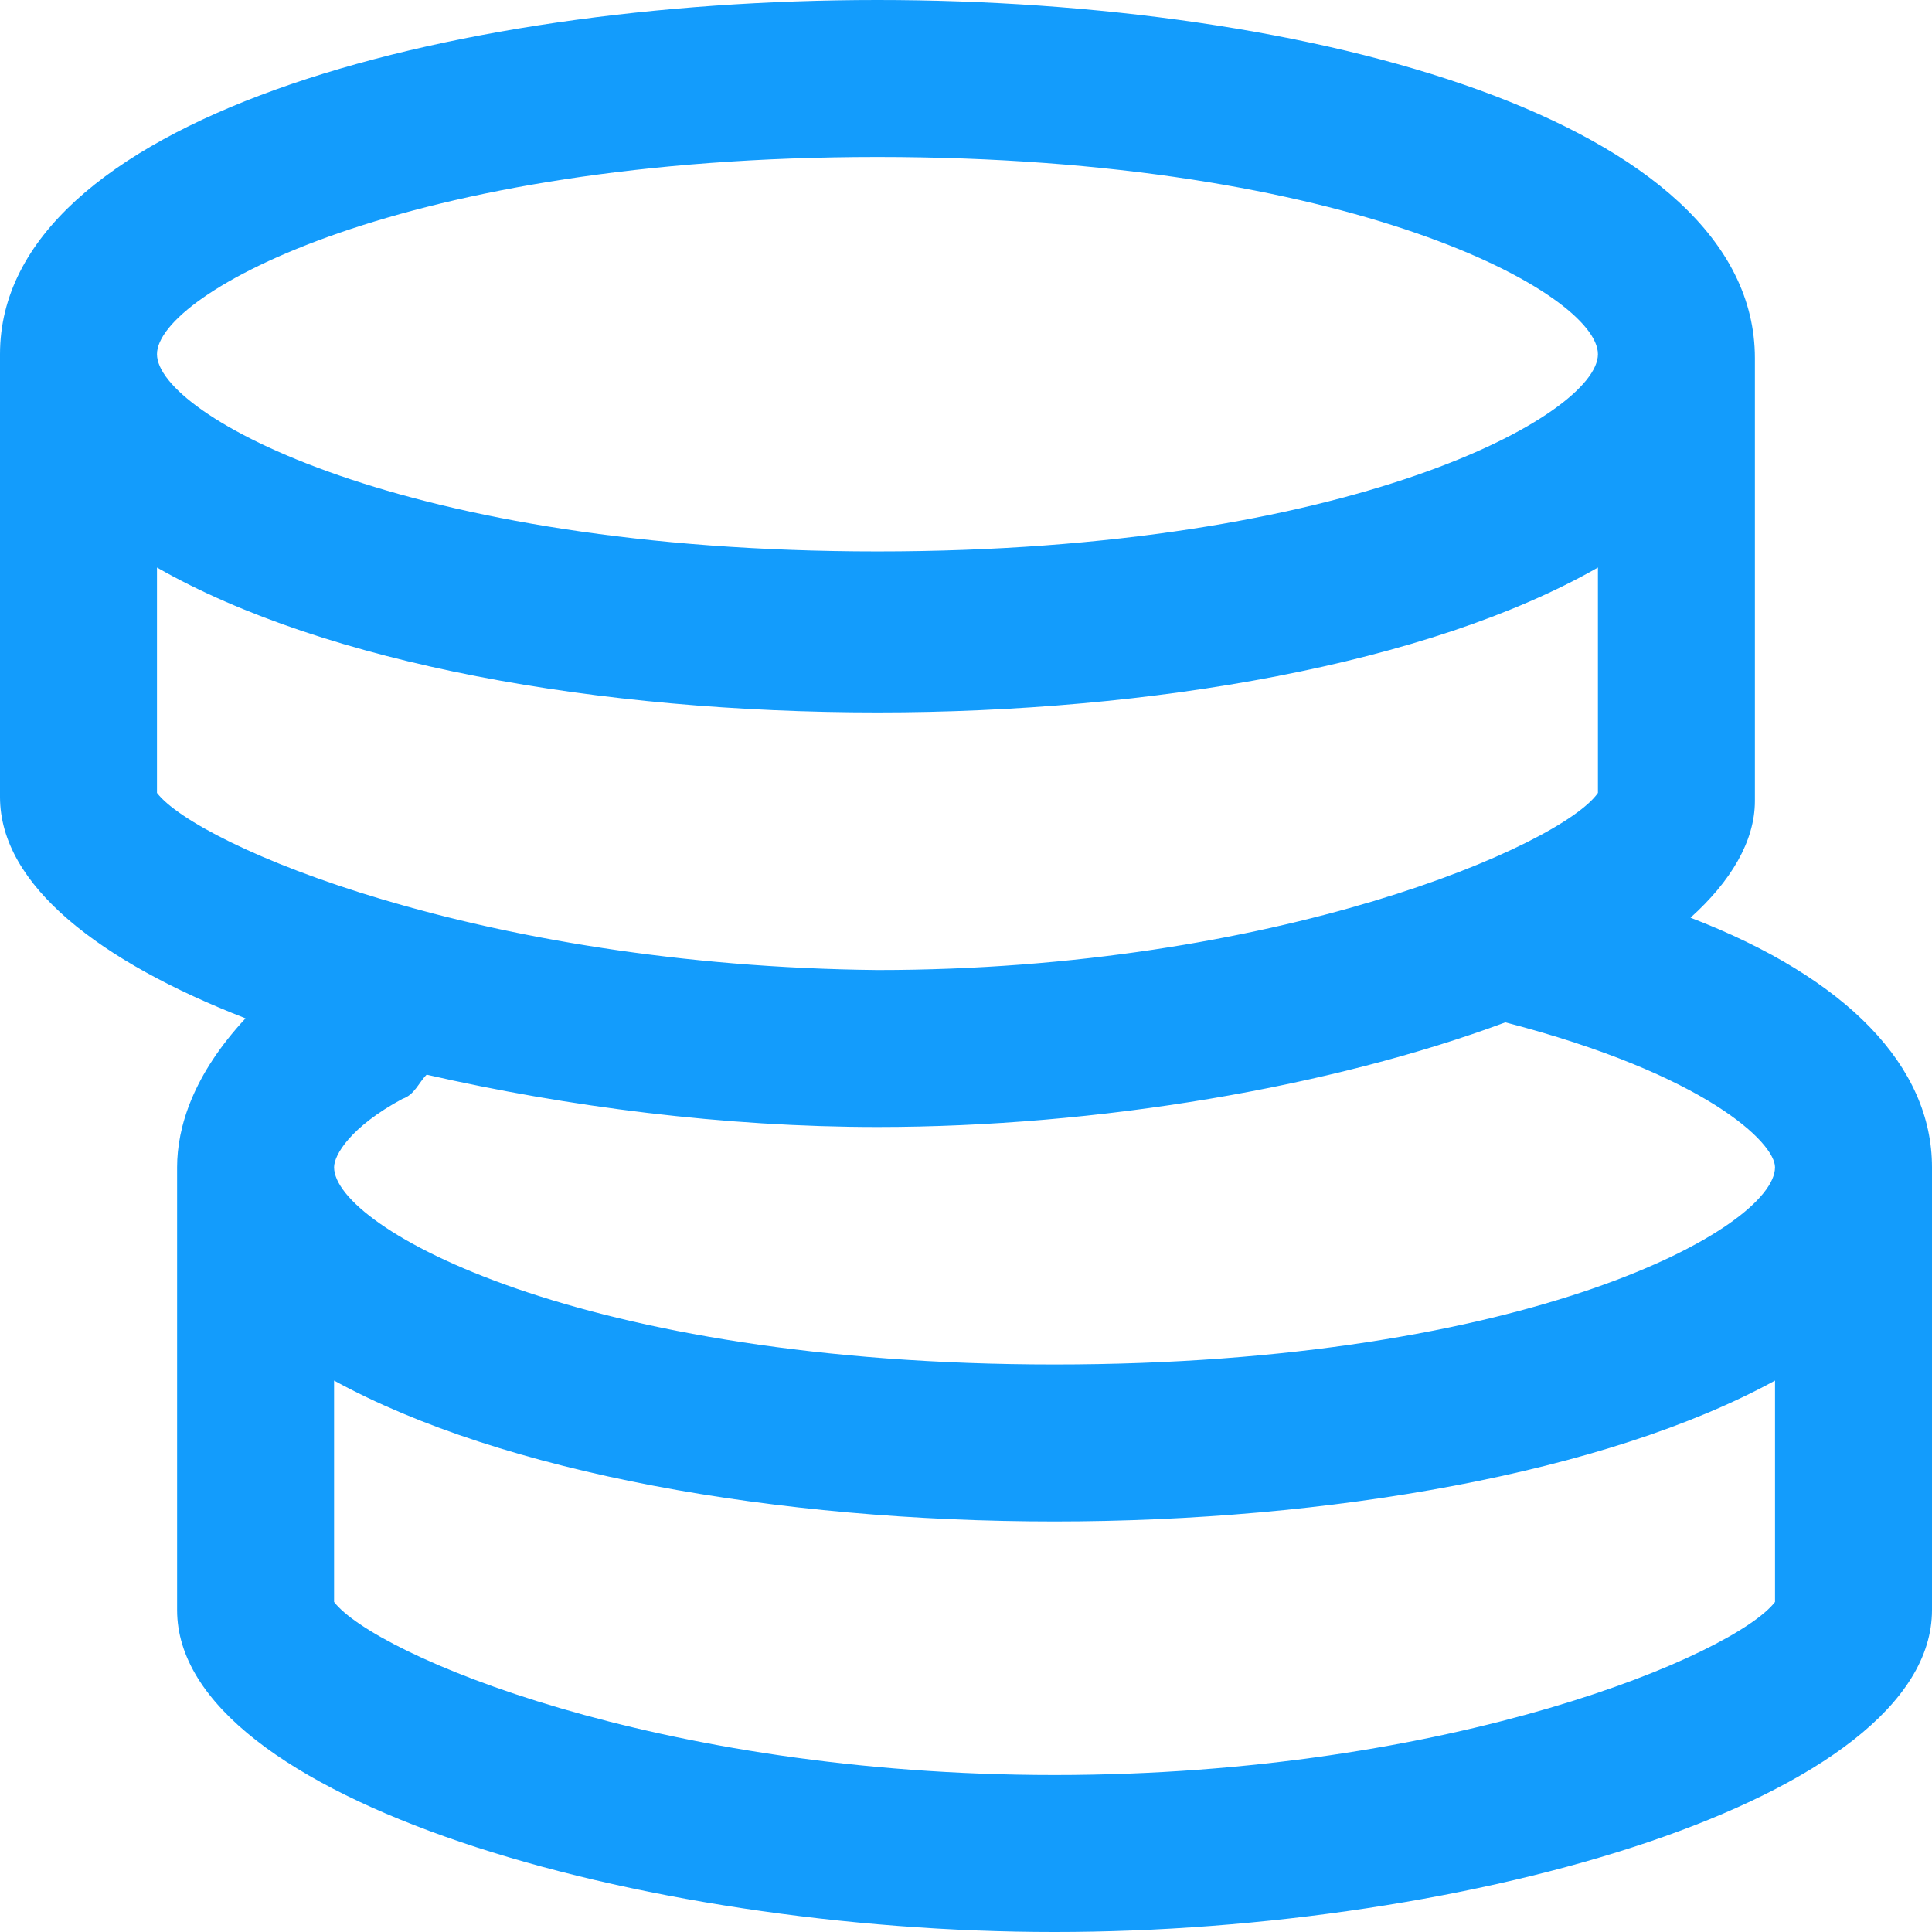
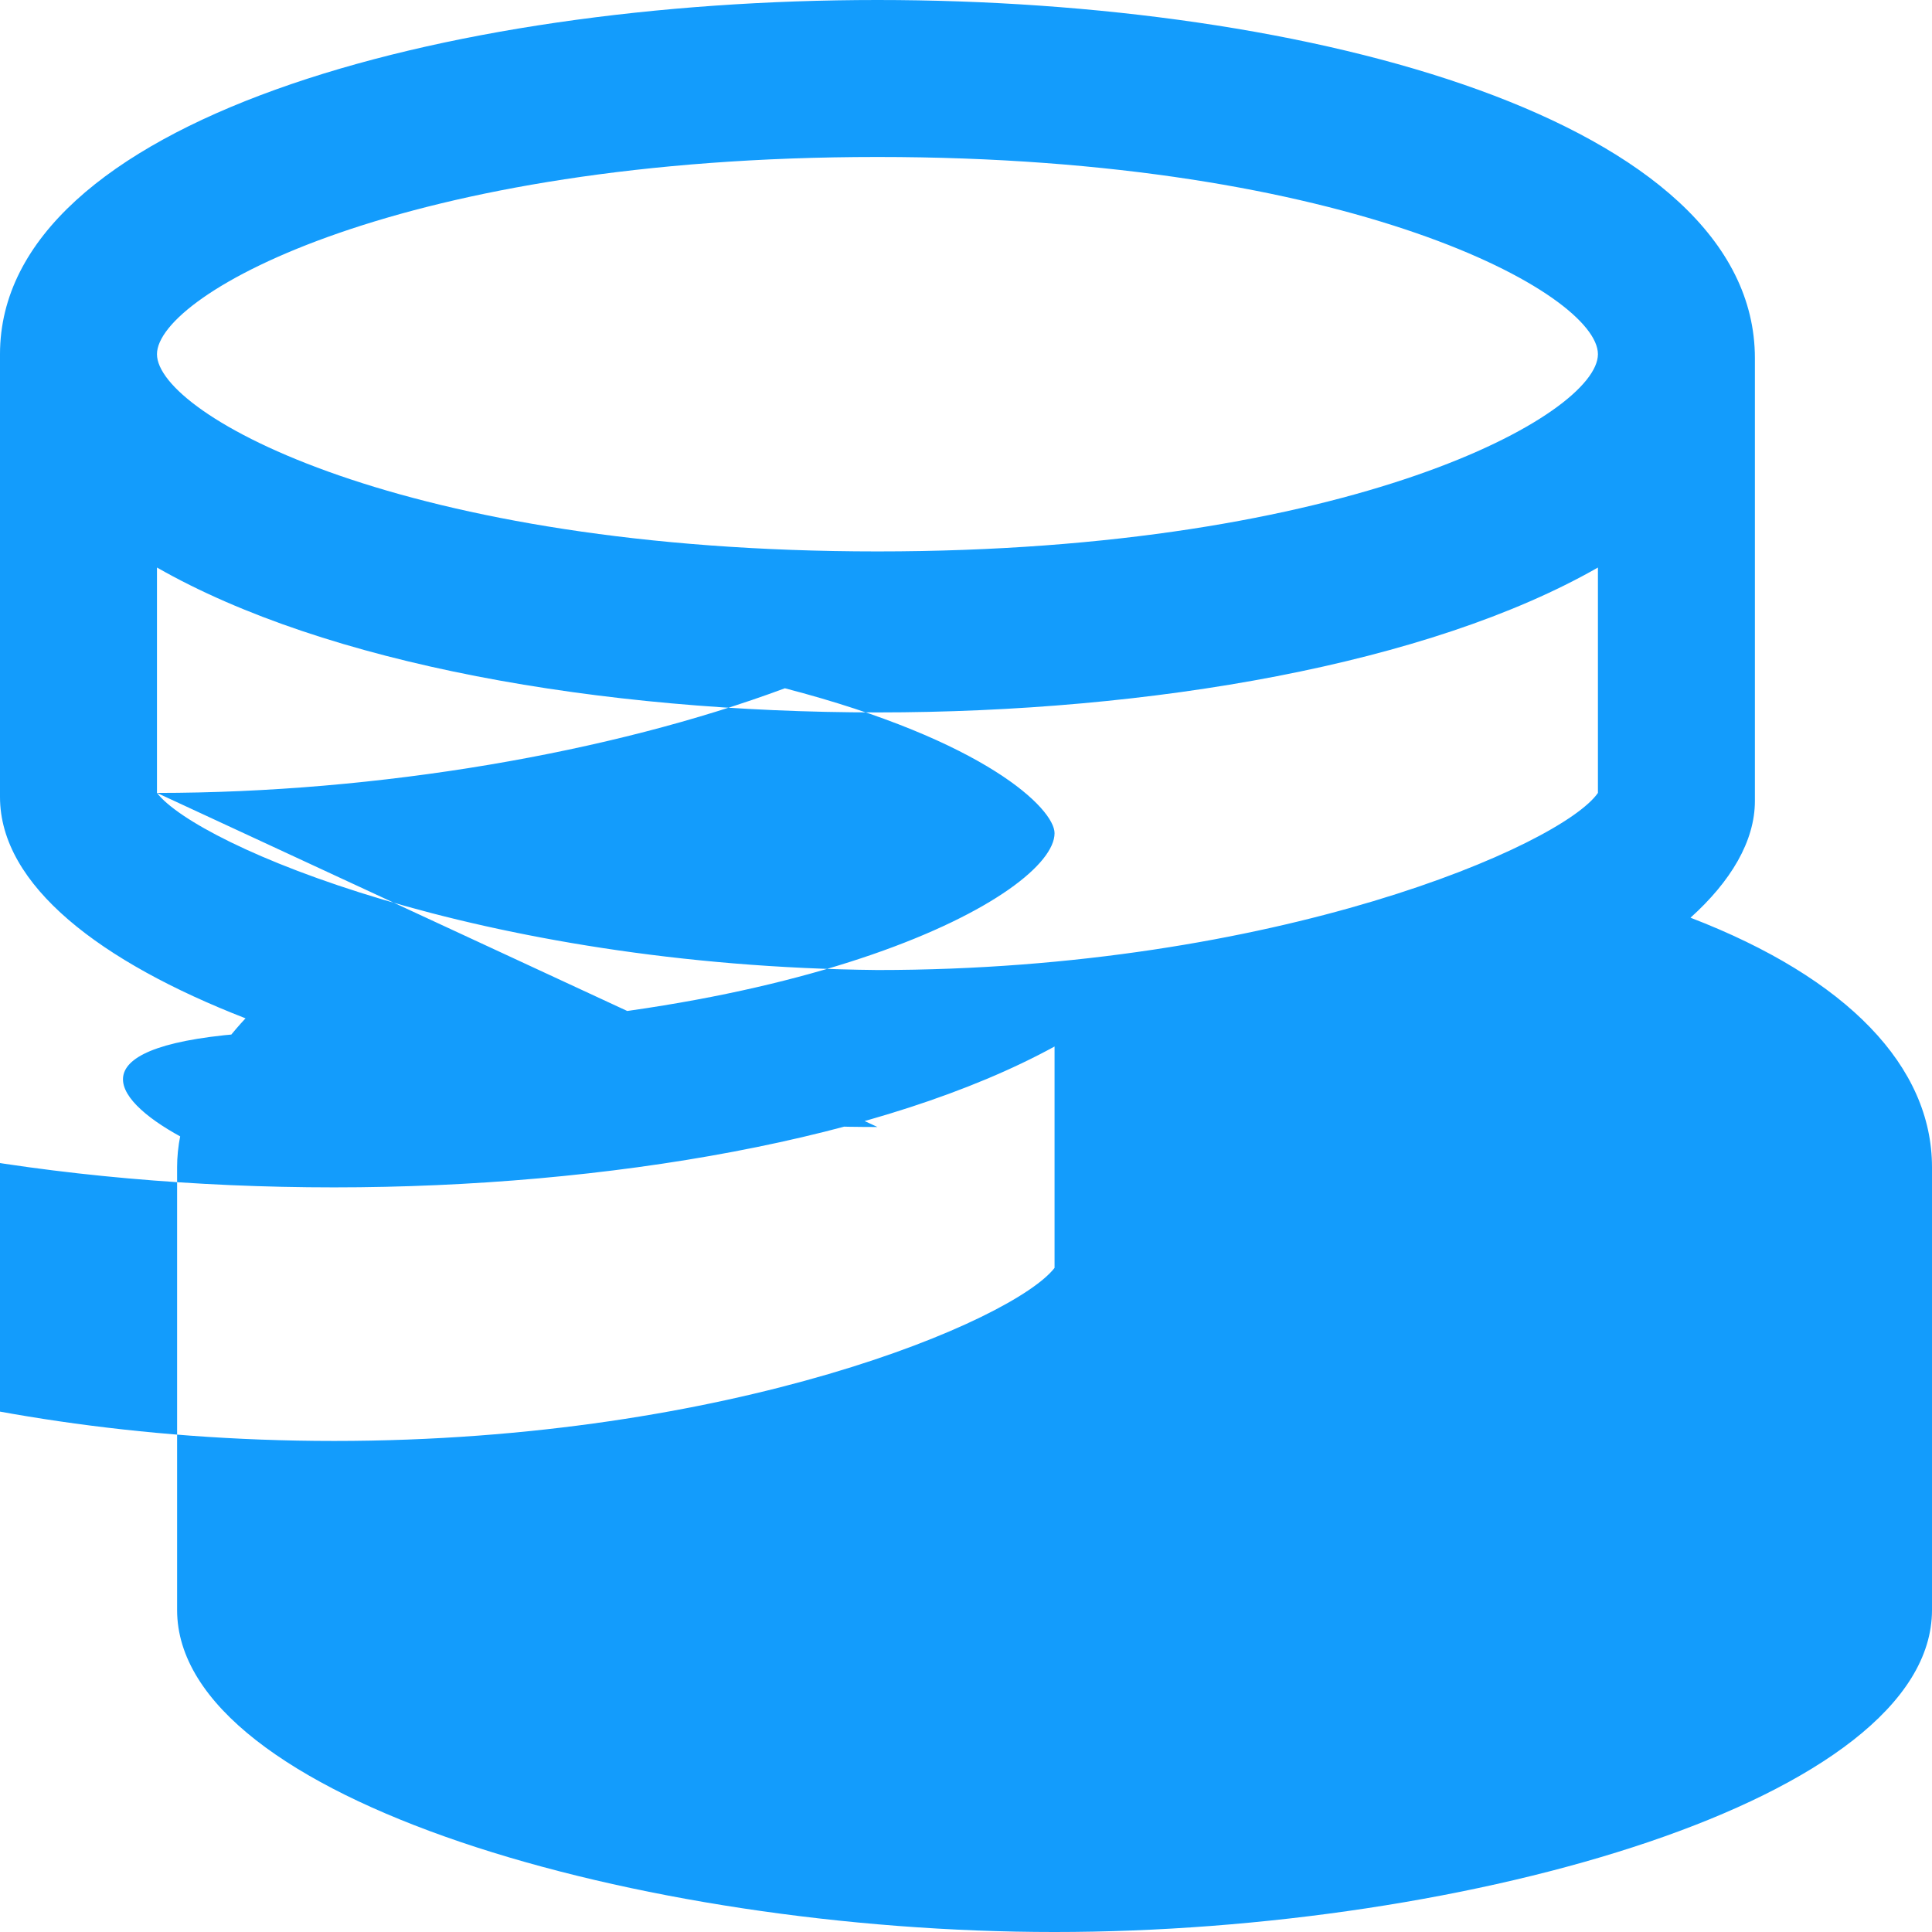
<svg xmlns="http://www.w3.org/2000/svg" width="48" height="48" viewBox="0 0 48 48">
-   <path d="M48 29c0-2.5-2.1-4.7-6-6.2 1-.9 1.6-1.9 1.6-2.9v-11C43.6 3 32.6 0 21.8 0S0 3 0 8.8v11c0 2.2 2.5 4.1 6.1 5.5C4.8 26.7 4.4 28 4.4 29v11c0 4.7 11.5 8 21.8 8S48 44.7 48 40V29zM21.8 3.9c11.8 0 17.9 3.4 17.9 4.9s-6.1 4.9-17.9 4.9C10 13.7 3.9 10.3 3.9 8.8S10 3.9 21.8 3.9zM3.9 19.7v-5.6c4.2 2.4 11 3.6 17.9 3.6 6.8 0 13.7-1.2 17.9-3.6v5.6c-.9 1.3-8 4.4-17.9 4.4C11.9 24 4.9 21 3.9 19.7zM21.8 28c5.5 0 11.3-1 15.6-2.6 5 1.3 6.7 3 6.7 3.6 0 1.5-6.1 4.9-17.9 4.9S8.3 30.5 8.3 29c0-.3.4-1 1.7-1.7.3-.1.4-.4.6-.6 3.5.8 7.4 1.3 11.2 1.3zm4.4 16.1c-9.9 0-16.9-3-17.9-4.3v-5.5c4.2 2.3 11 3.5 17.9 3.5 6.8 0 13.7-1.2 17.9-3.5v5.5c-1 1.3-8 4.3-17.9 4.3z" style="fill:#139cfc" />
+   <path d="M48 29c0-2.5-2.1-4.7-6-6.2 1-.9 1.6-1.9 1.6-2.9v-11C43.6 3 32.6 0 21.8 0S0 3 0 8.8v11c0 2.2 2.5 4.1 6.1 5.5C4.8 26.7 4.4 28 4.4 29v11c0 4.7 11.5 8 21.8 8S48 44.7 48 40V29zM21.8 3.9c11.8 0 17.9 3.4 17.9 4.9s-6.1 4.9-17.9 4.9C10 13.7 3.9 10.3 3.9 8.8S10 3.9 21.8 3.9zM3.9 19.7v-5.6c4.2 2.4 11 3.6 17.9 3.6 6.8 0 13.7-1.2 17.9-3.6v5.6c-.9 1.3-8 4.4-17.9 4.4C11.9 24 4.9 21 3.9 19.7zc5.5 0 11.3-1 15.6-2.6 5 1.3 6.7 3 6.7 3.6 0 1.5-6.1 4.9-17.9 4.9S8.3 30.5 8.3 29c0-.3.4-1 1.7-1.7.3-.1.4-.4.6-.6 3.5.8 7.4 1.3 11.2 1.3zm4.4 16.1c-9.9 0-16.9-3-17.9-4.3v-5.5c4.2 2.3 11 3.5 17.9 3.5 6.8 0 13.7-1.2 17.9-3.5v5.5c-1 1.3-8 4.3-17.9 4.3z" style="fill:#139cfc" />
</svg>